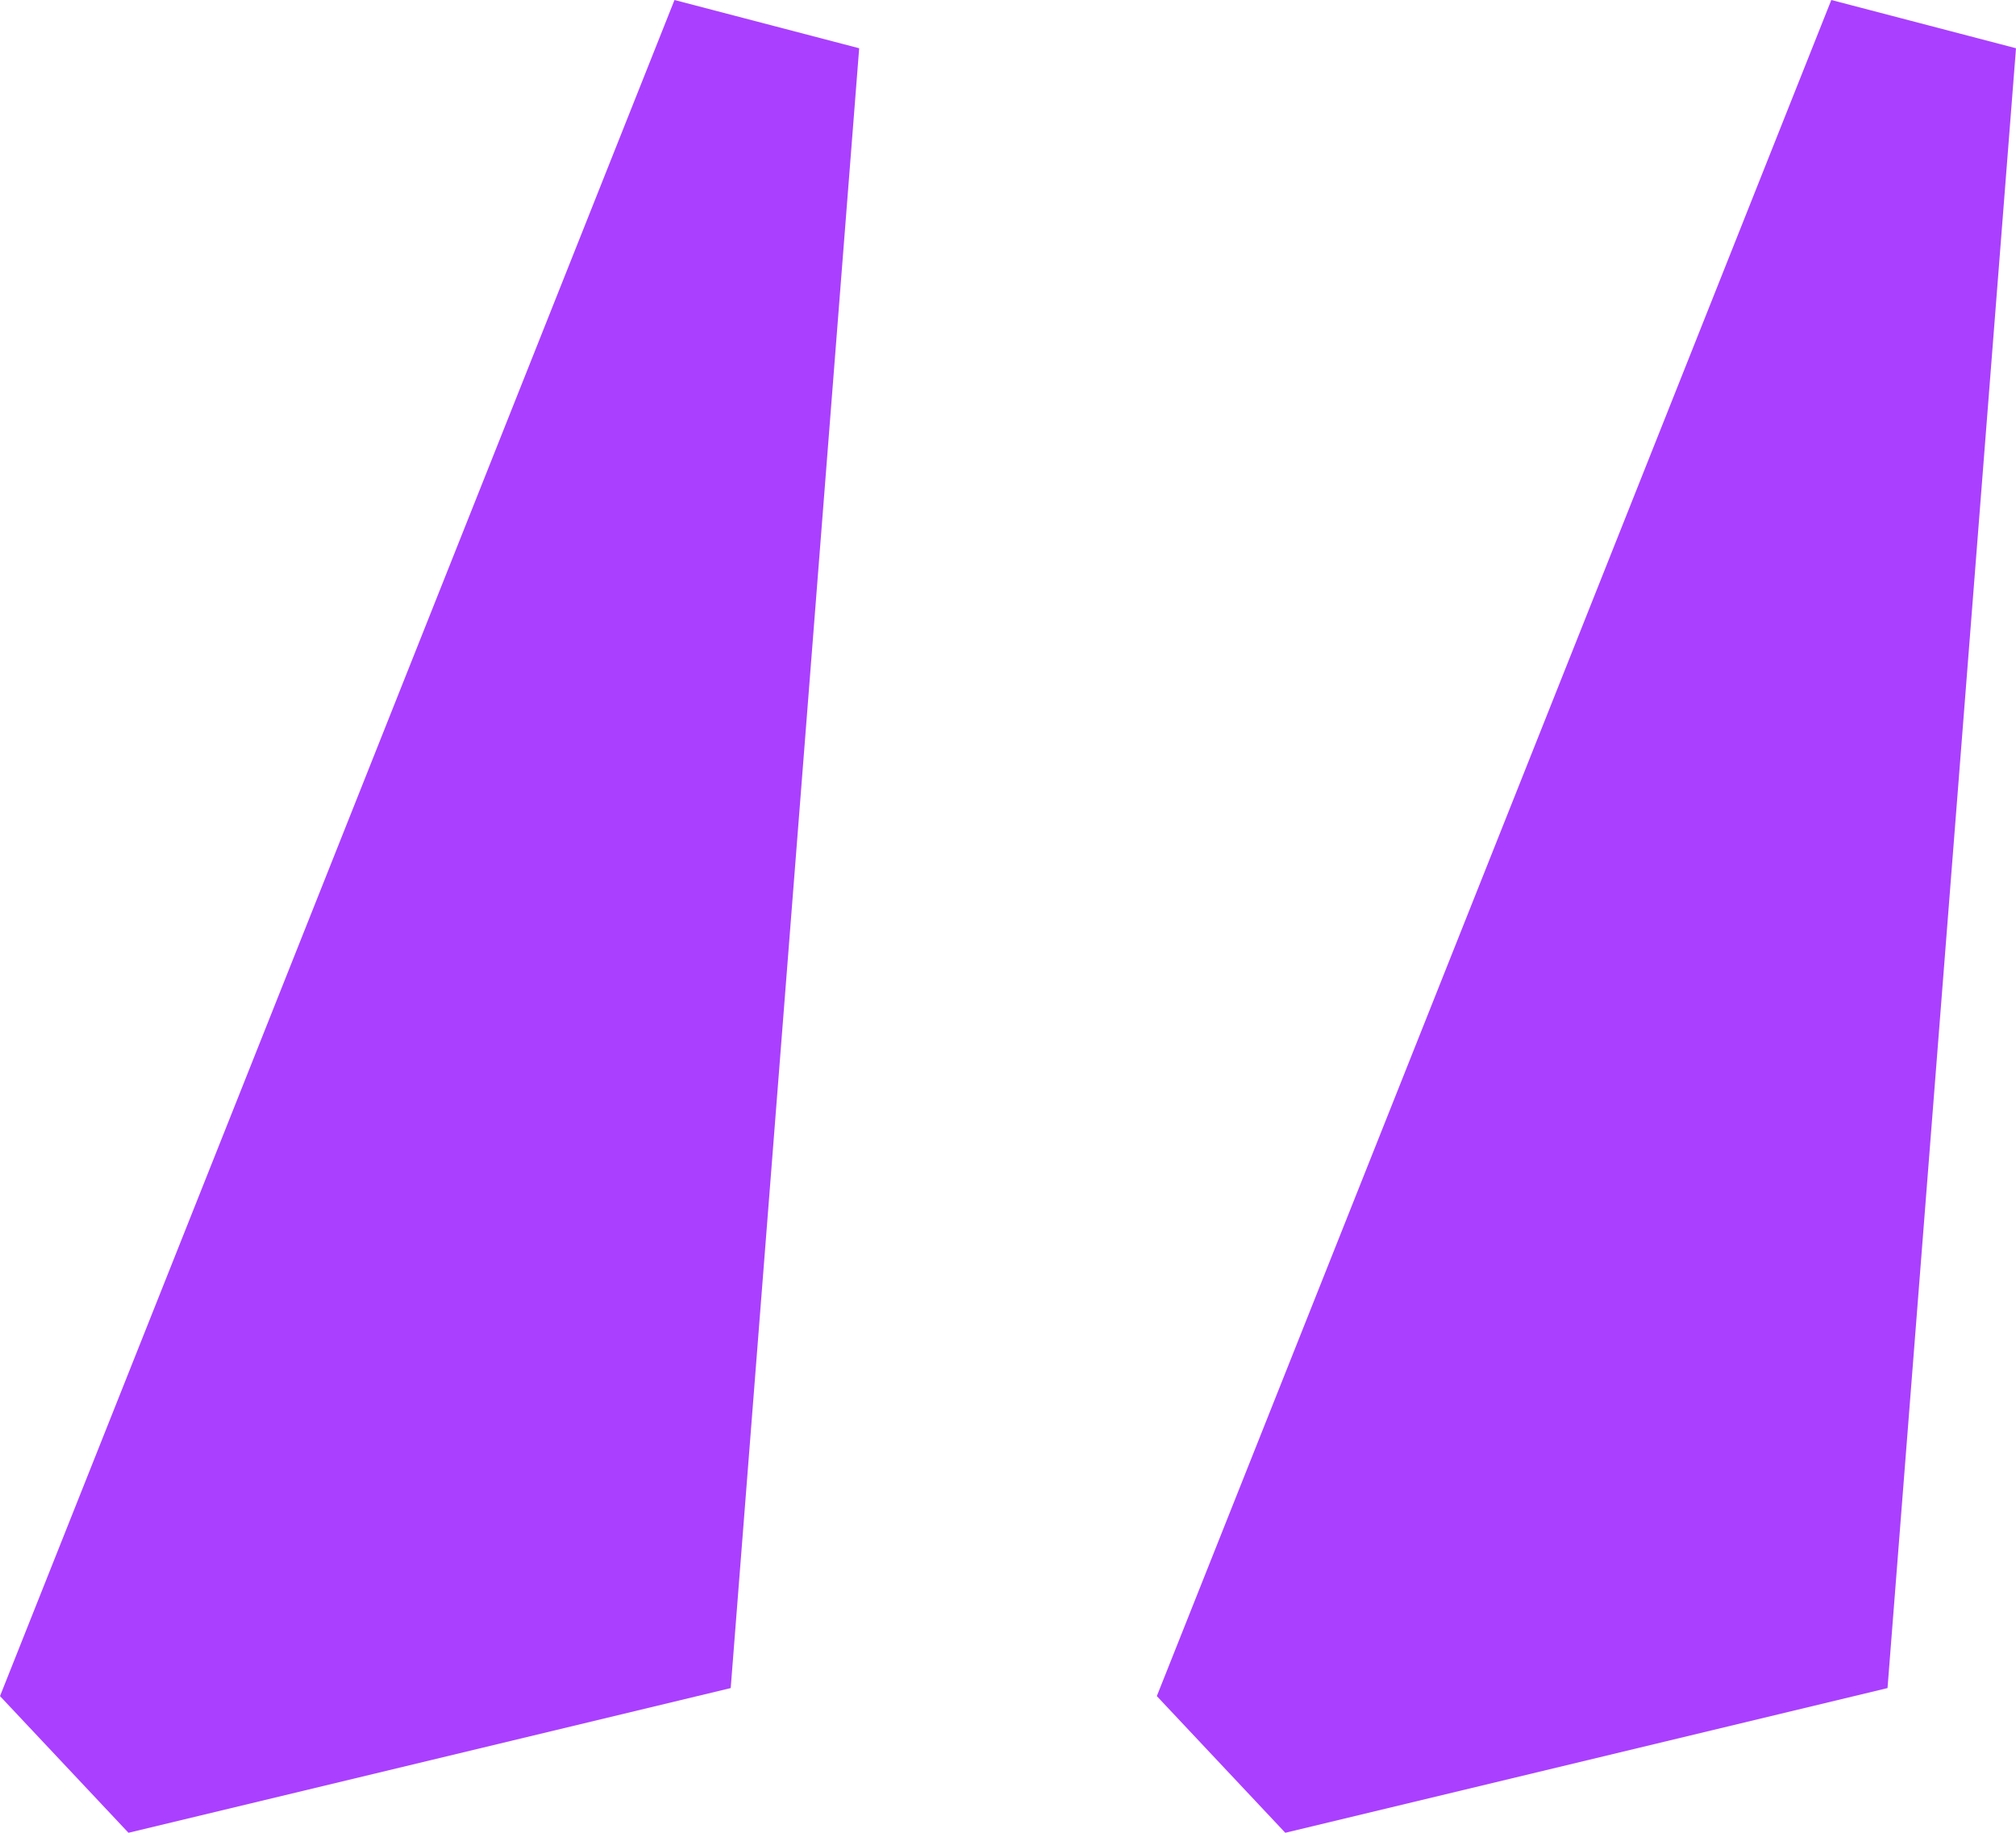
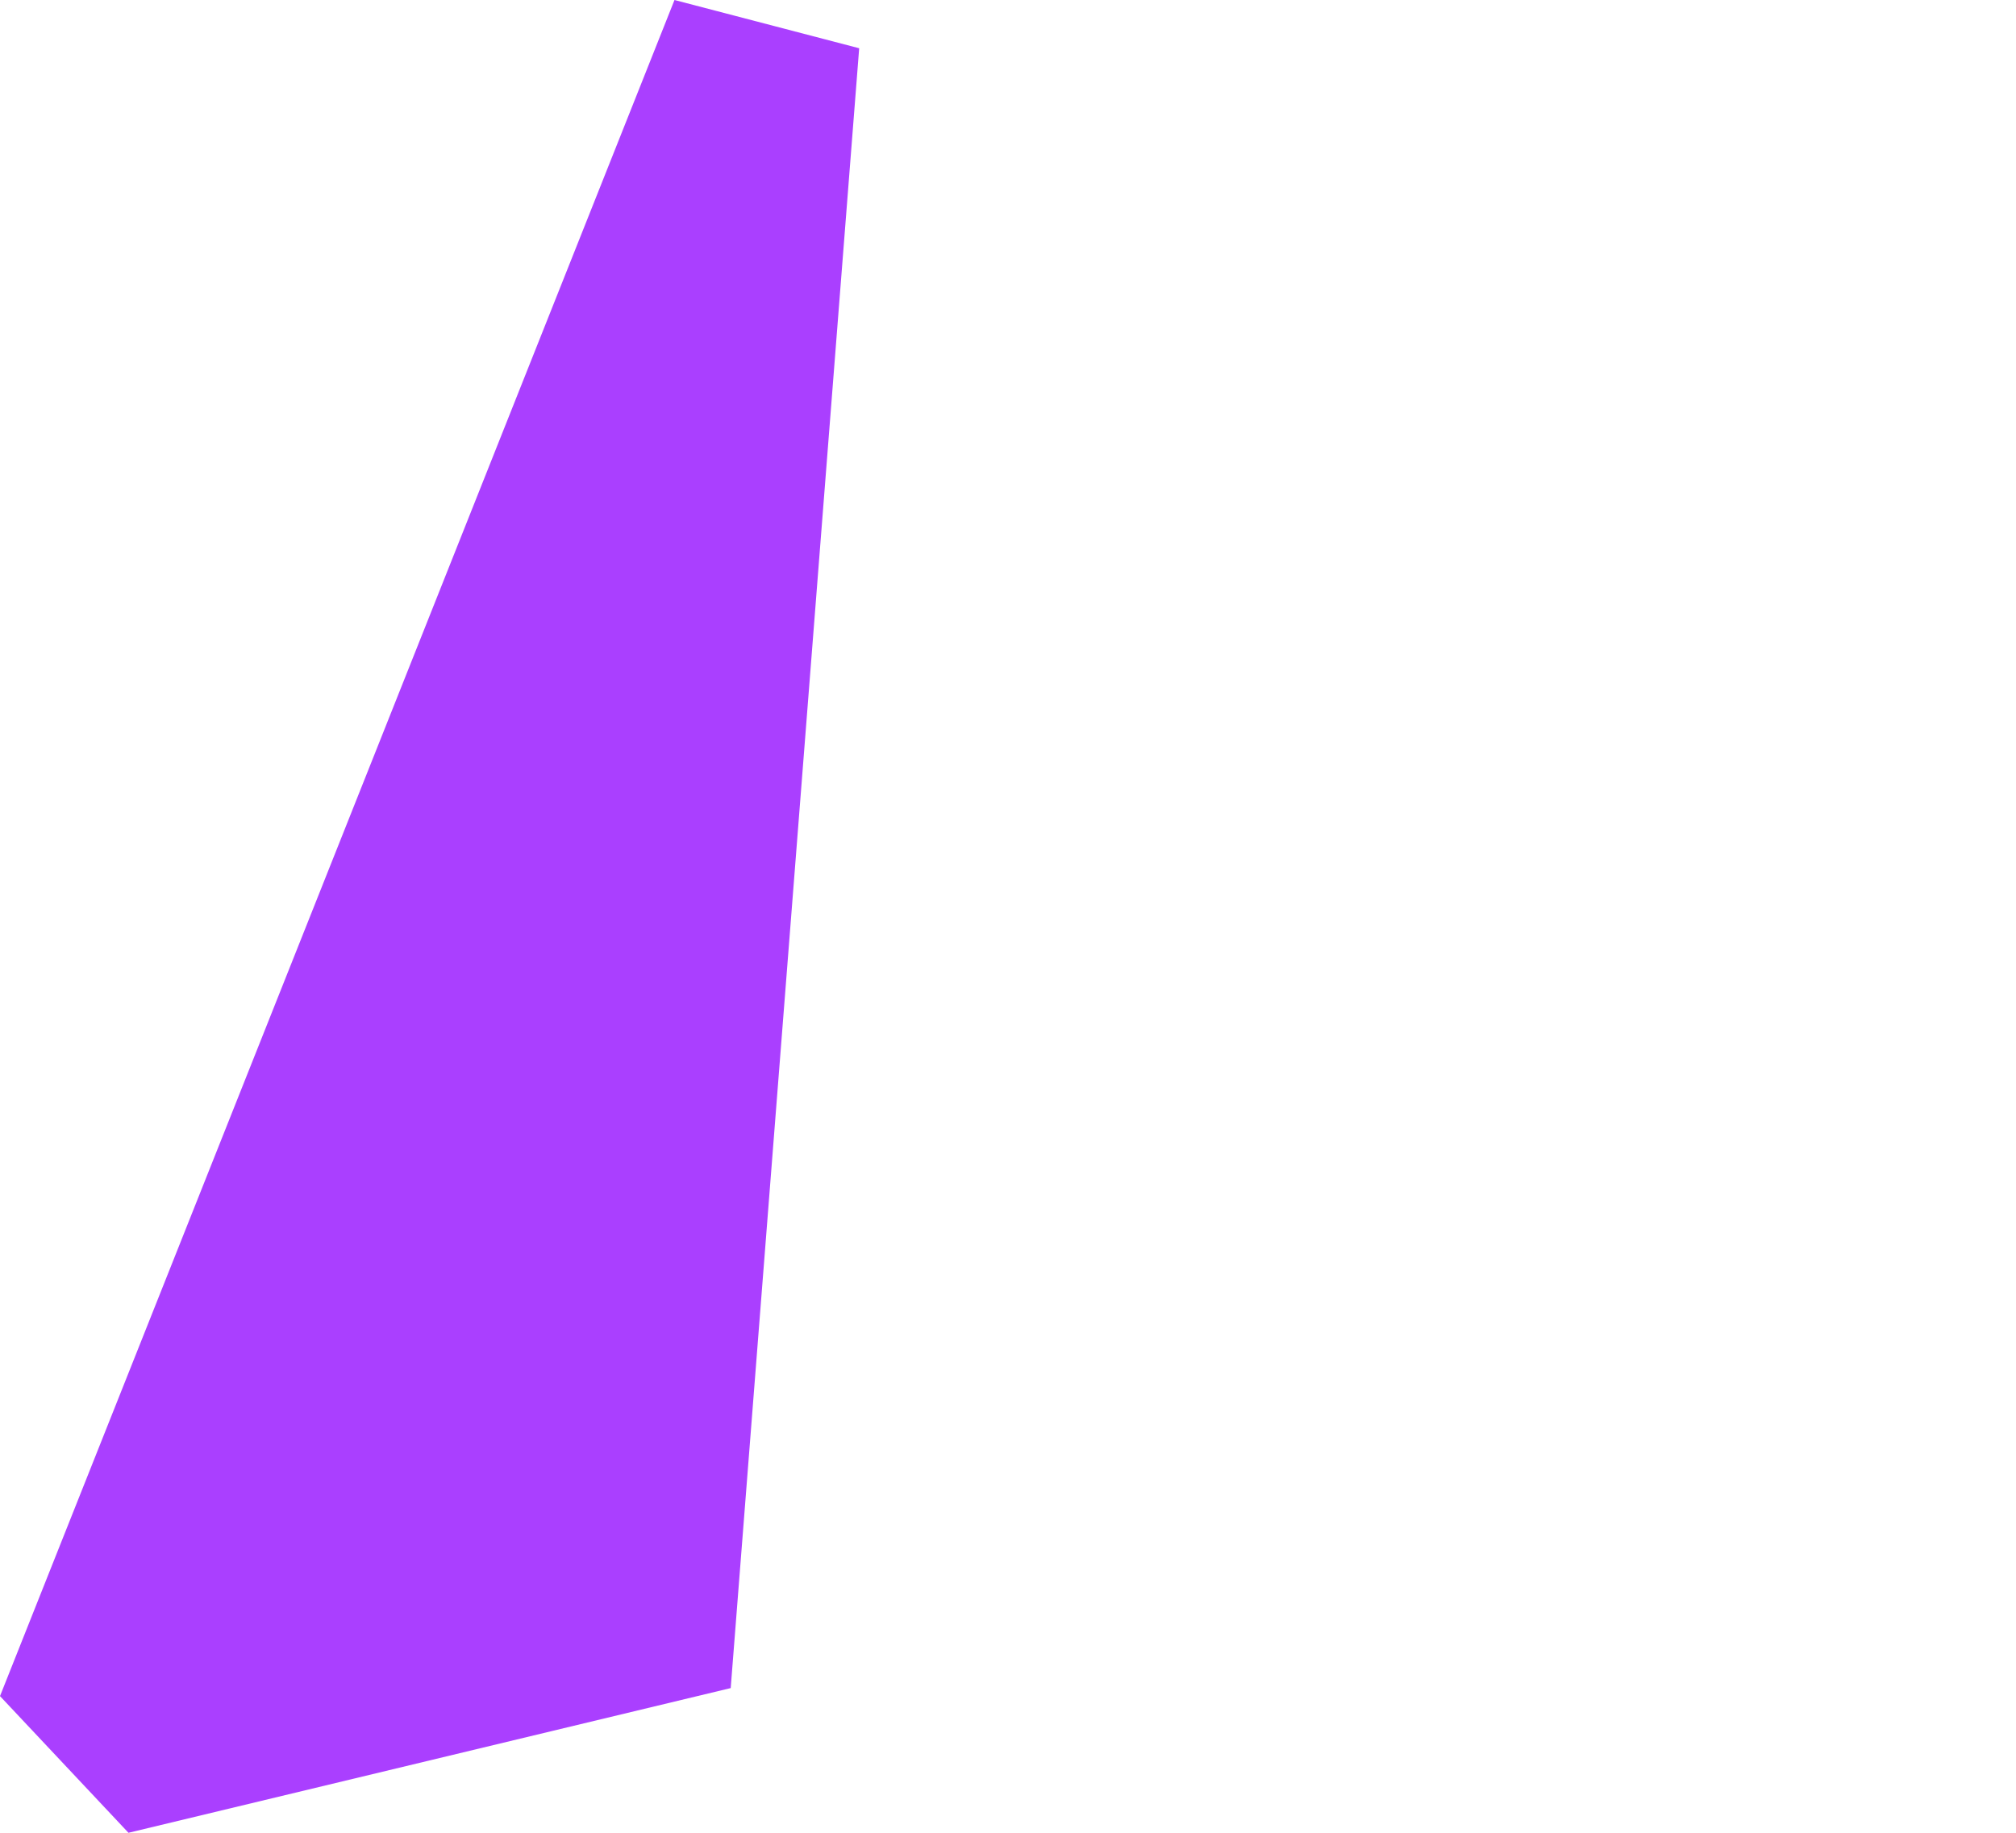
<svg xmlns="http://www.w3.org/2000/svg" width="44" height="40" viewBox="0 0 44 40" fill="none">
-   <path d="M44 1.053L39.969 0L25.248 37.017L28.052 40L41.196 36.842L44 1.053Z" fill="#AA3FFF" />
-   <path d="M18.752 1.053L14.721 0L0 37.017L2.804 40L15.948 36.842L18.752 1.053Z" fill="#AA3FFF" />
+   <path d="M18.752 1.053L14.721 0L0 37.017L2.804 40L15.948 36.842L18.752 1.053" fill="#AA3FFF" />
</svg>